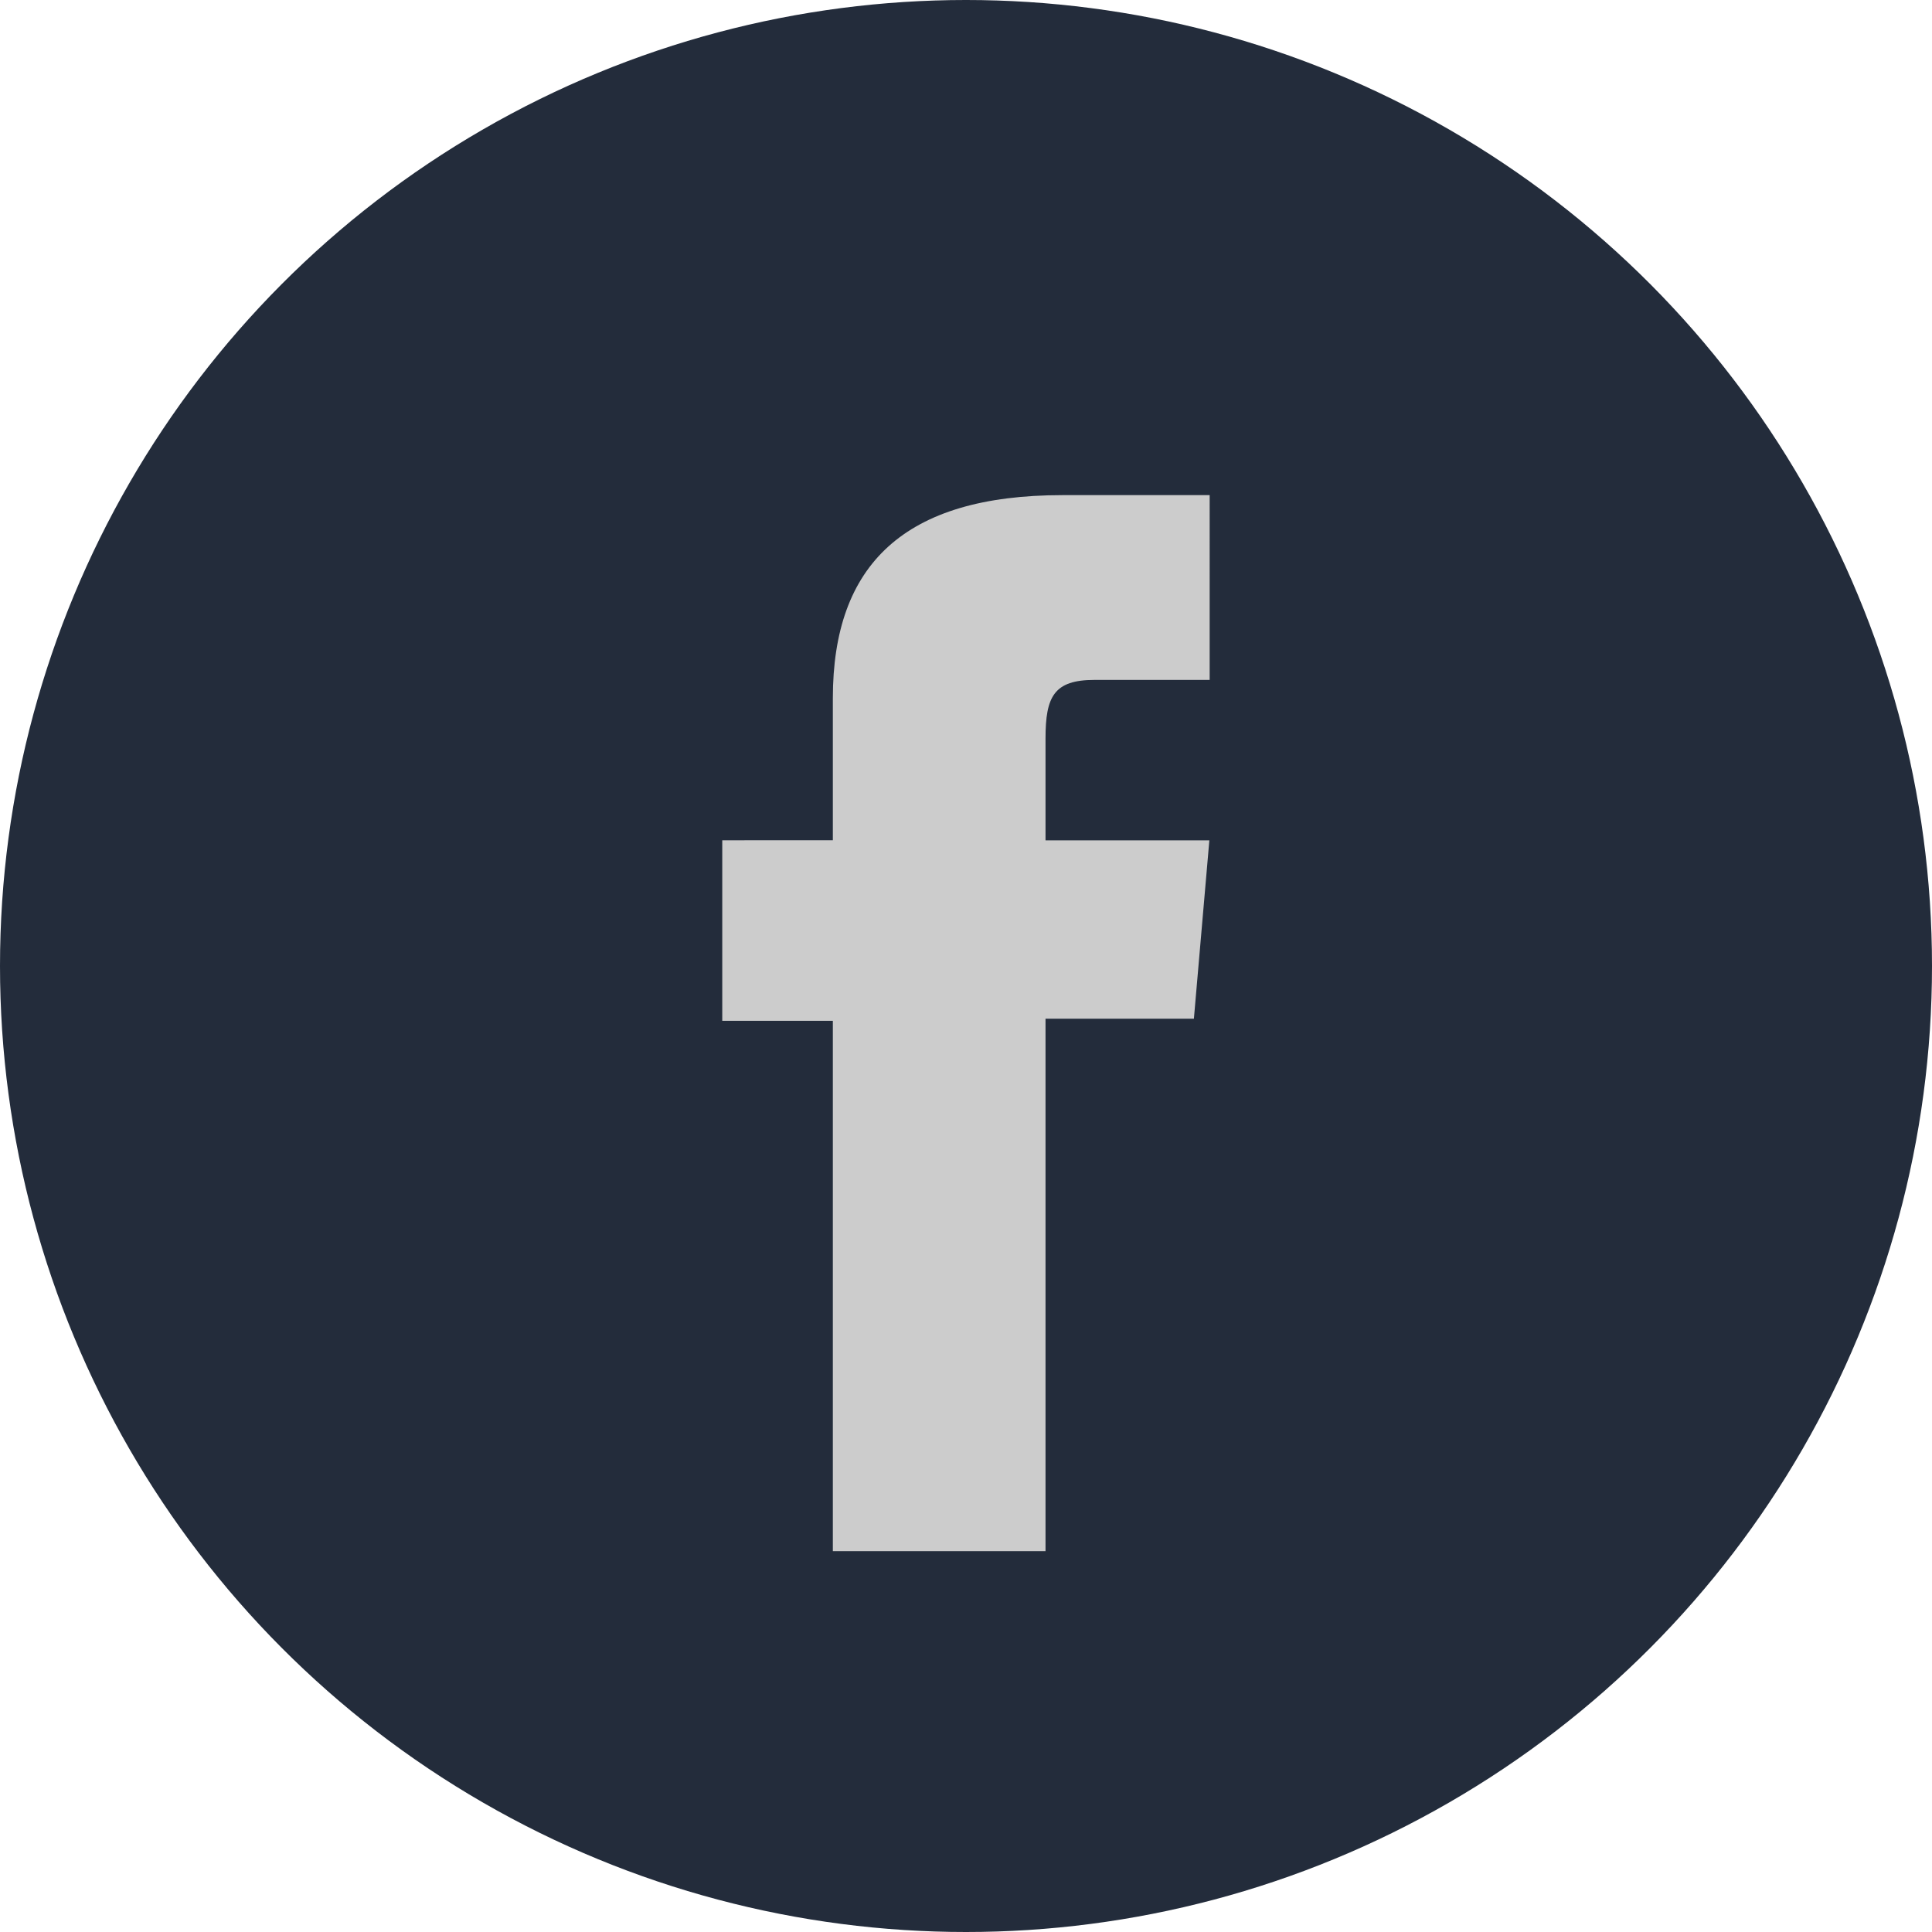
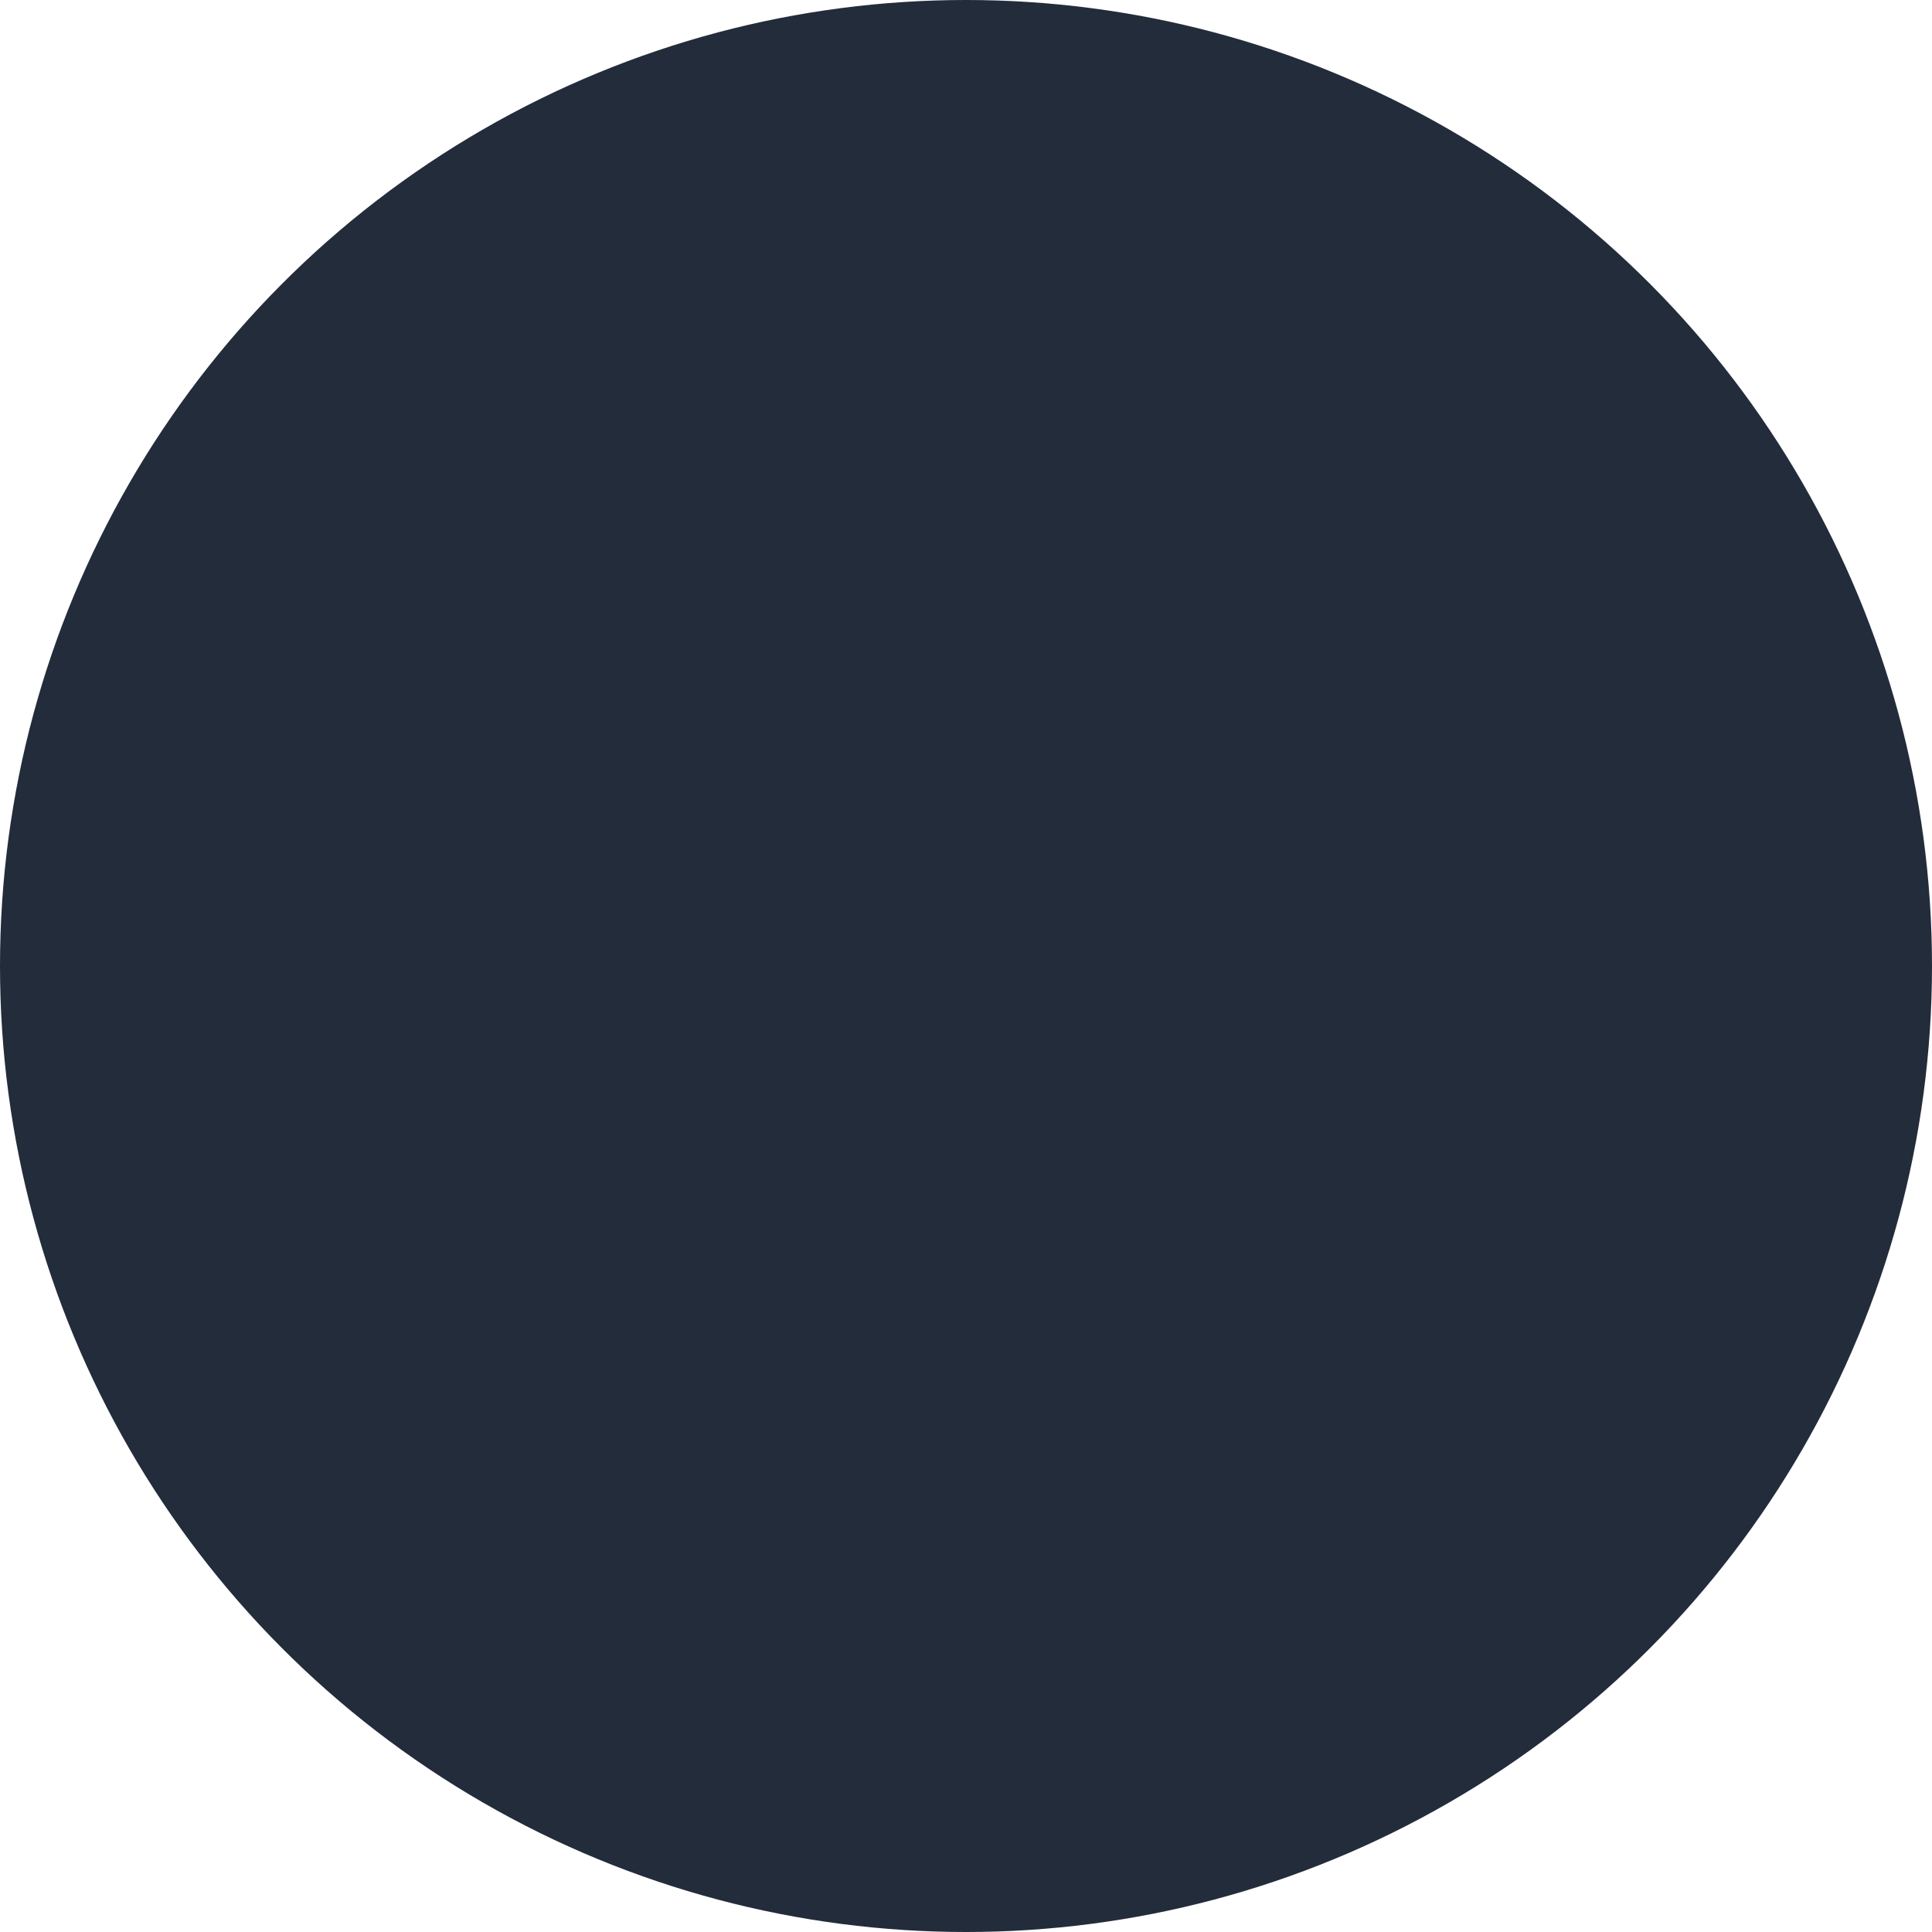
<svg xmlns="http://www.w3.org/2000/svg" width="25" height="25" viewBox="0 0 25 25">
  <g id="Group_17" data-name="Group 17" transform="translate(-741 -1949)">
    <circle id="Ellipse_1" data-name="Ellipse 1" cx="12.5" cy="12.5" r="12.5" transform="translate(741 1949)" fill="#232c3b" />
-     <path id="Path_16" data-name="Path 16" d="M46.091,375.115h2.752v-6.89h1.92l.2-2.308H48.843V364.6c0-.544.109-.759.635-.759h1.489V361.45H49.062c-2.048,0-2.971.9-2.971,2.627v1.839H44.66v2.336h1.431Z" transform="translate(705.686 1593.957)" fill="#ccc" />
  </g>
</svg>